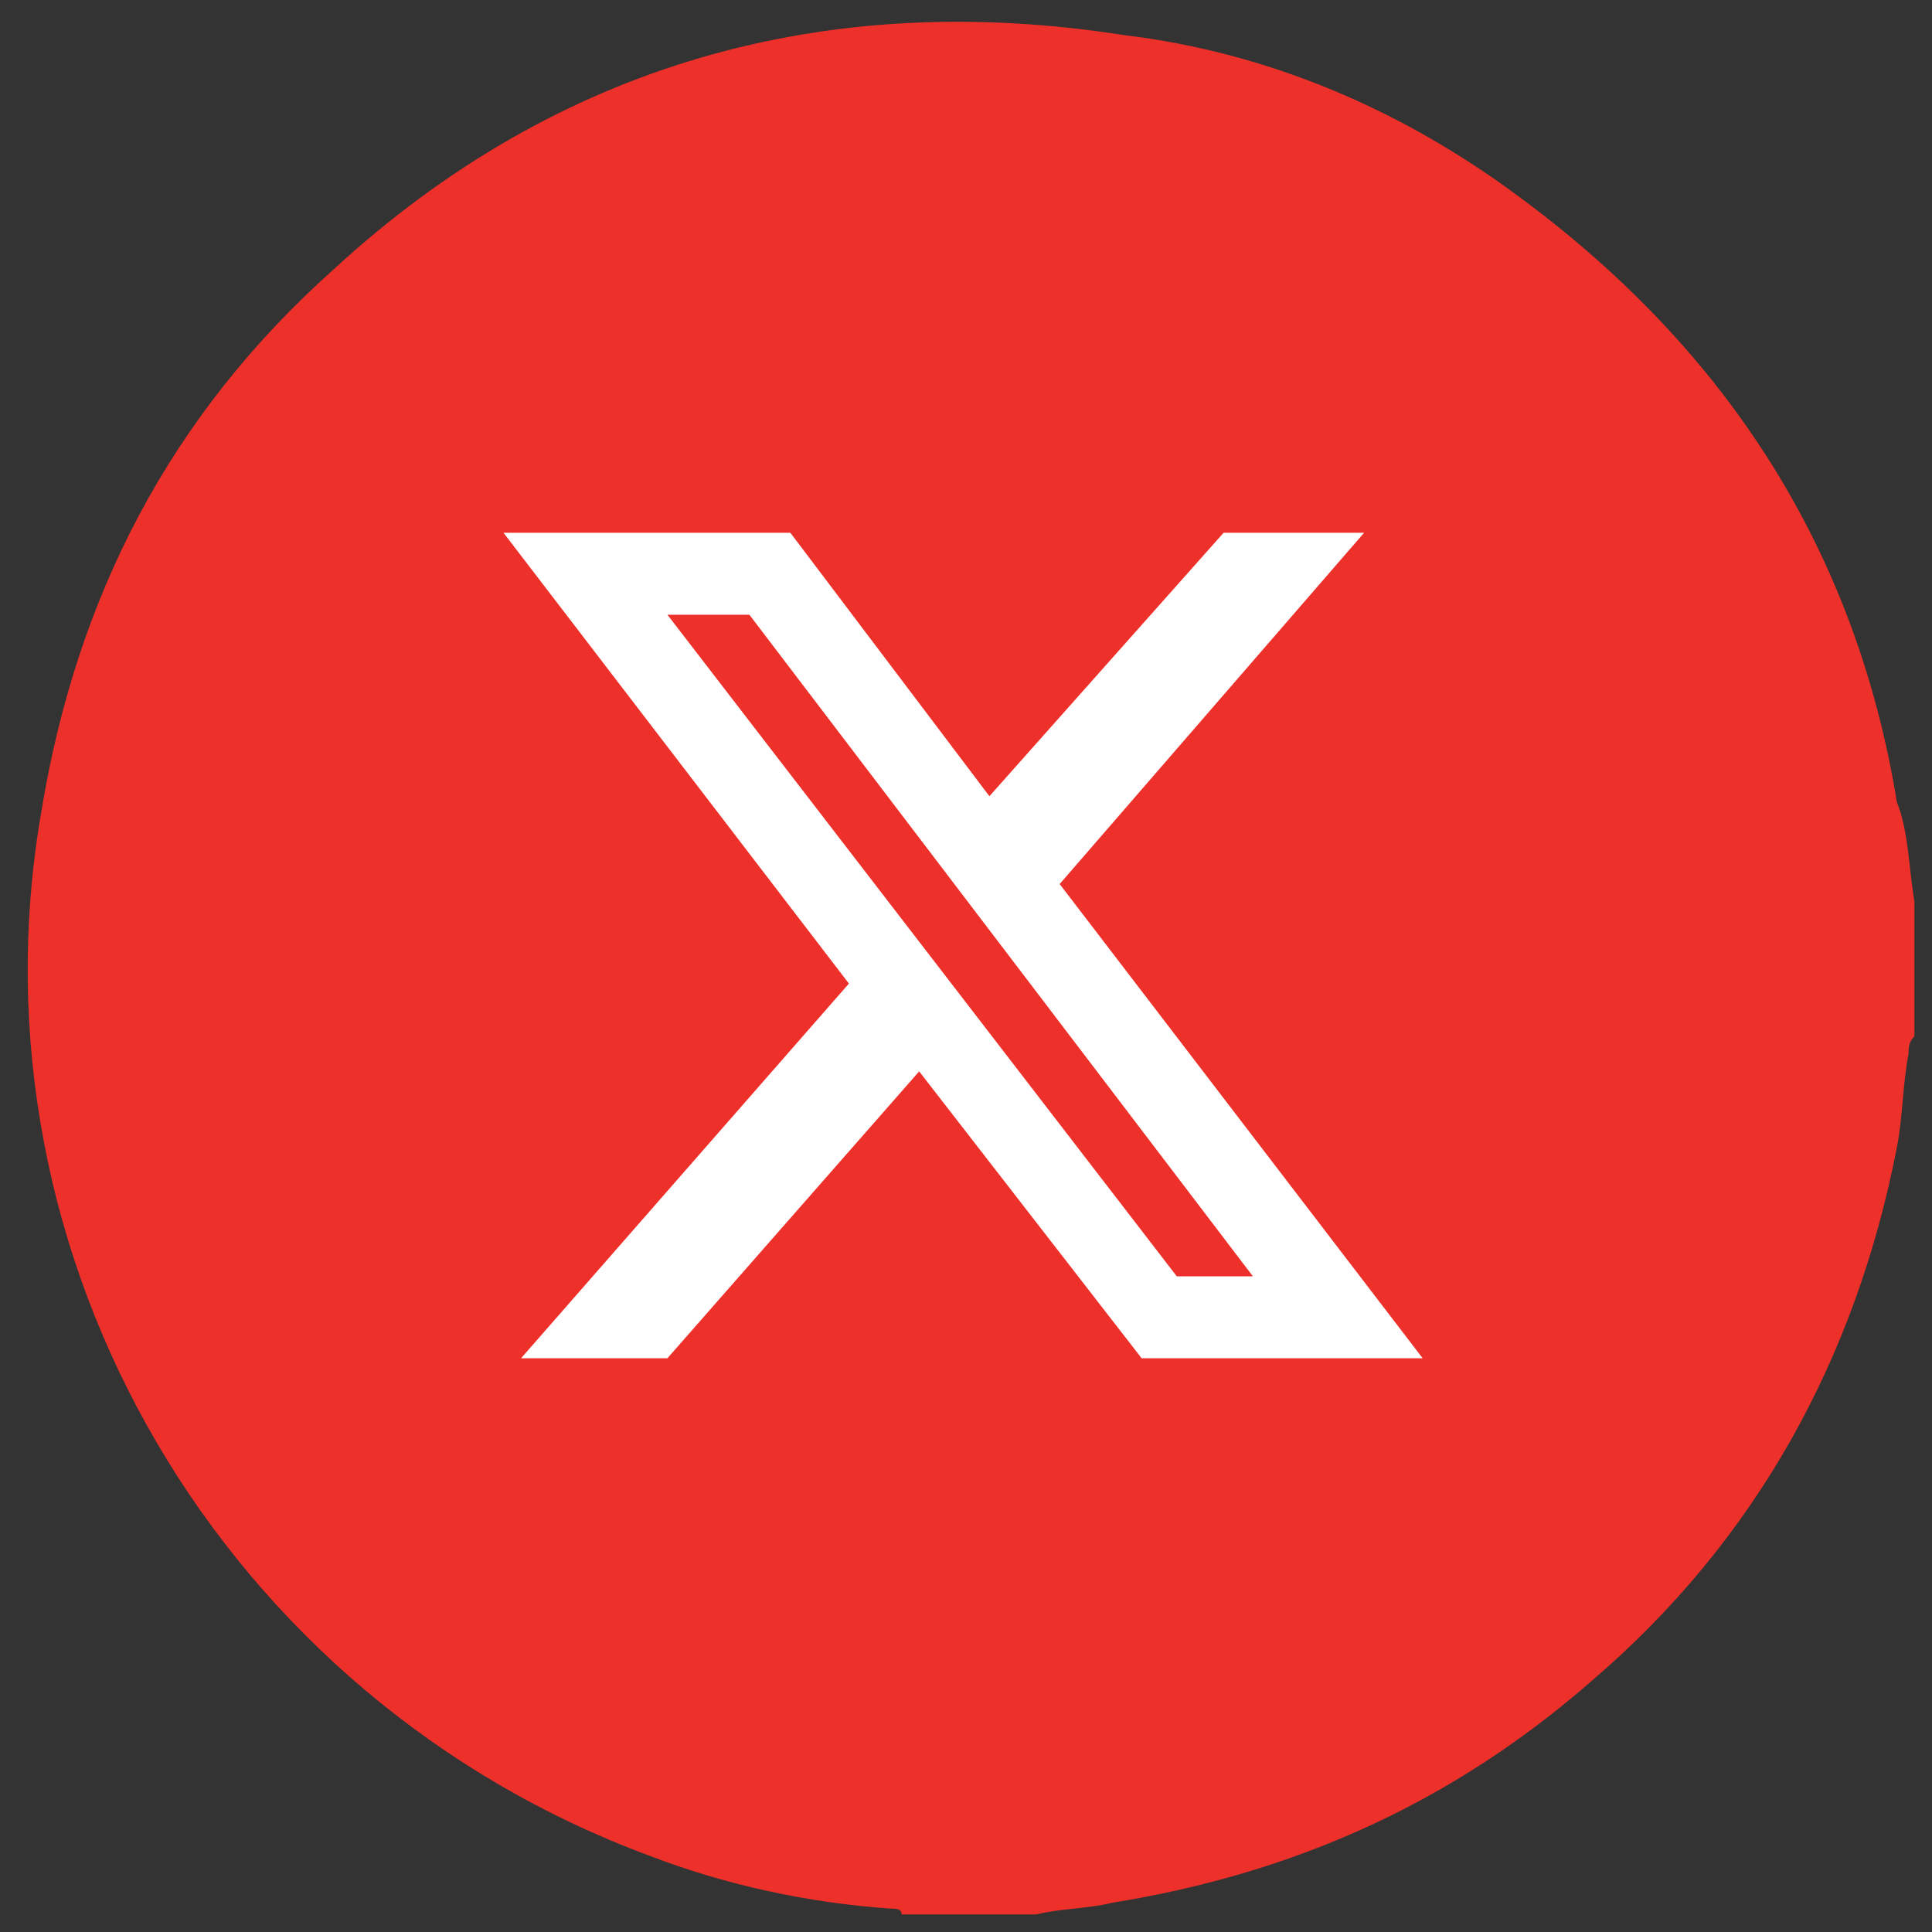
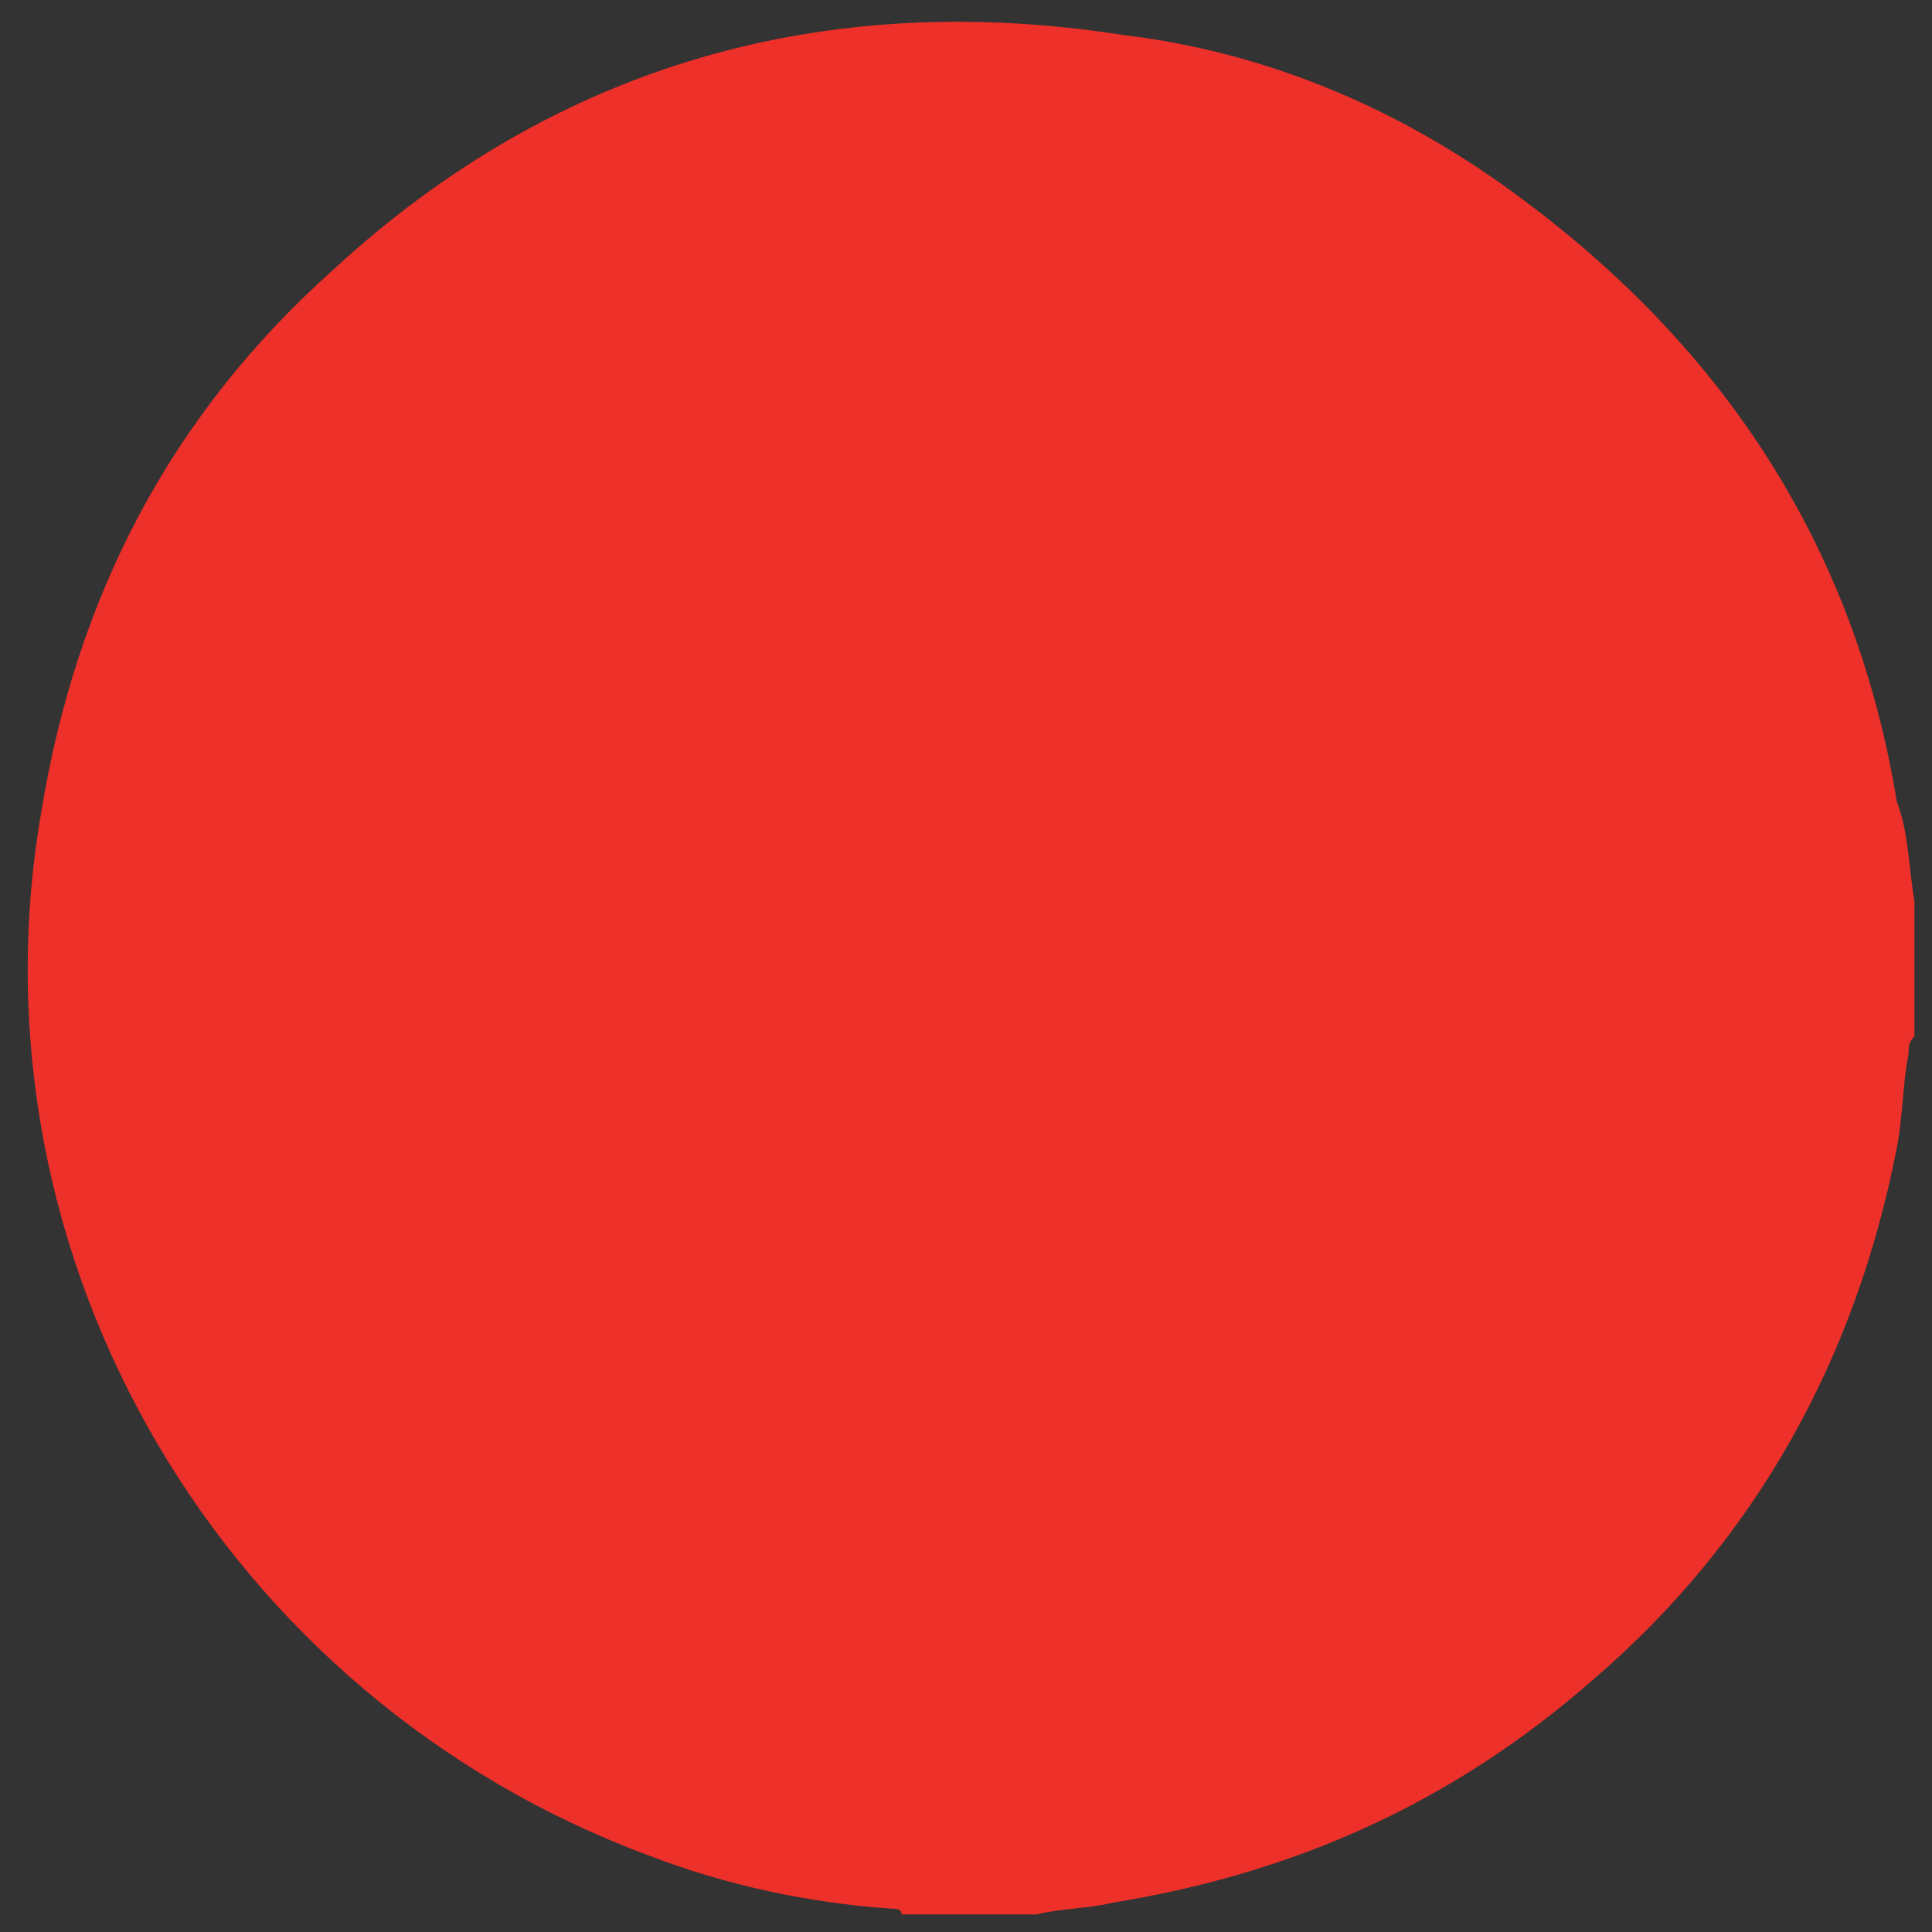
<svg xmlns="http://www.w3.org/2000/svg" version="1.1" id="Réteg_1" x="0px" y="0px" viewBox="0 0 33 33" style="enable-background:new 0 0 33 33;" xml:space="preserve">
  <rect x="0" y="0" width="33" height="33" fill="#333333" stroke="none" />
  <style type="text/css"> .st0{fill:#ED3029;} .st1{fill:#FFFFFF;} </style>
  <path class="st0" d="M32.4,13.7C31.7,9.4,29.5,6,26,3.4c-2-1.5-4.3-2.5-6.8-2.8c-5.1-0.8-9.7,0.5-13.5,4c-2.8,2.5-4.4,5.6-5,9.3 C-0.6,21.5,3.8,29,11.1,31.7c1.3,0.5,2.7,0.8,4.1,0.9c0.1,0,0.2,0,0.2,0.1h2.3c0.4-0.1,0.9-0.1,1.3-0.2c3.1-0.5,5.8-1.7,8.2-3.8 c2.8-2.4,4.5-5.5,5.2-9.1c0.1-0.5,0.1-1.1,0.2-1.6c0-0.1,0-0.2,0.1-0.3v-2.3C32.6,14.8,32.6,14.2,32.4,13.7L32.4,13.7z M24.6,19.7 c0,2.4-1.6,4.3-3.9,4.8c-0.3,0.1-0.6,0.1-1,0.1c-1,0-2.1,0-3.1,0s-2.1,0-3.1,0c-2.4,0-4.3-1.6-4.8-3.9c-0.1-0.3-0.1-0.6-0.1-1 c0-2.1,0-4.2,0-6.3c0-2.4,1.6-4.3,3.9-4.8c0.3-0.1,0.7-0.1,1-0.1c2.1,0,4.2,0,6.3,0c2.4,0,4.4,1.6,4.8,3.9c0.1,0.3,0.1,0.6,0.1,0.9 C24.6,15.4,24.6,17.5,24.6,19.7L24.6,19.7z" />
  <circle class="st0" cx="16.6" cy="16.5" r="11.3" />
-   <path class="st1" d="M20.9,9.1h2.4l-5.2,6l6.2,8.1h-4.8l-3.8-4.9l-4.3,4.9H8.9l5.6-6.4L8.6,9.1h4.9l3.4,4.5L20.9,9.1z M20.1,21.8 h1.3l-8.6-11.3h-1.4L20.1,21.8z" />
</svg>